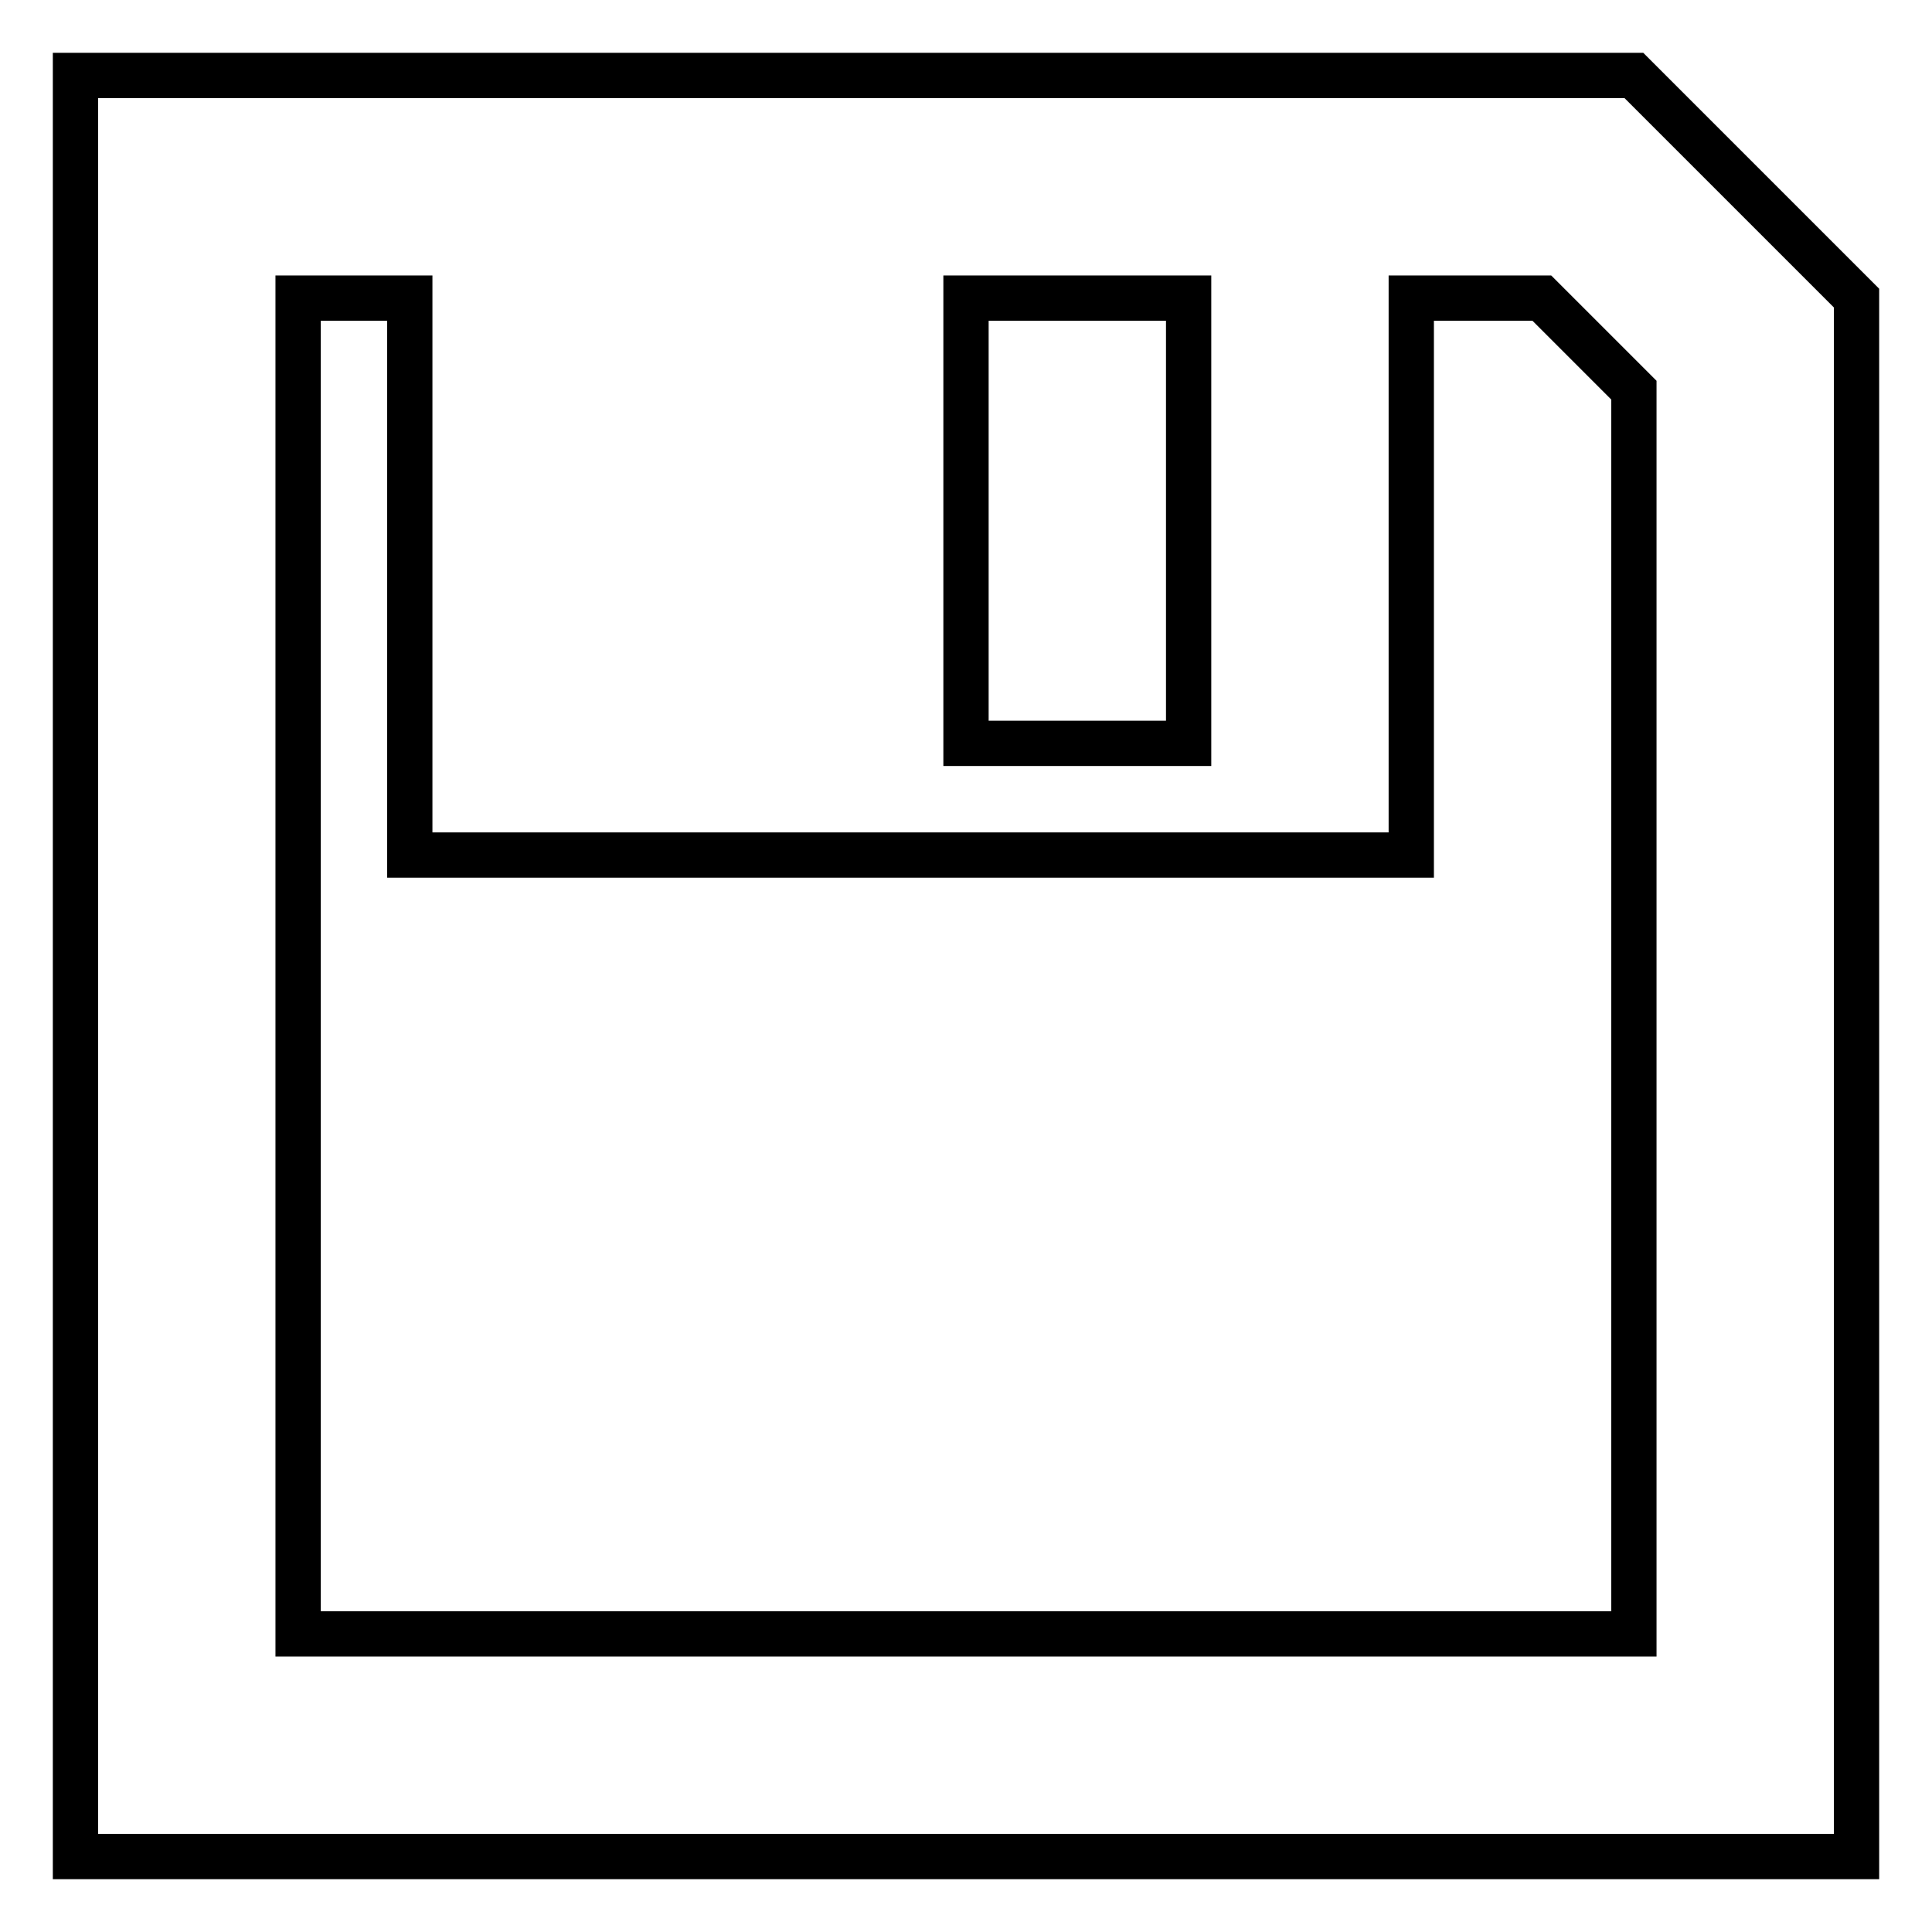
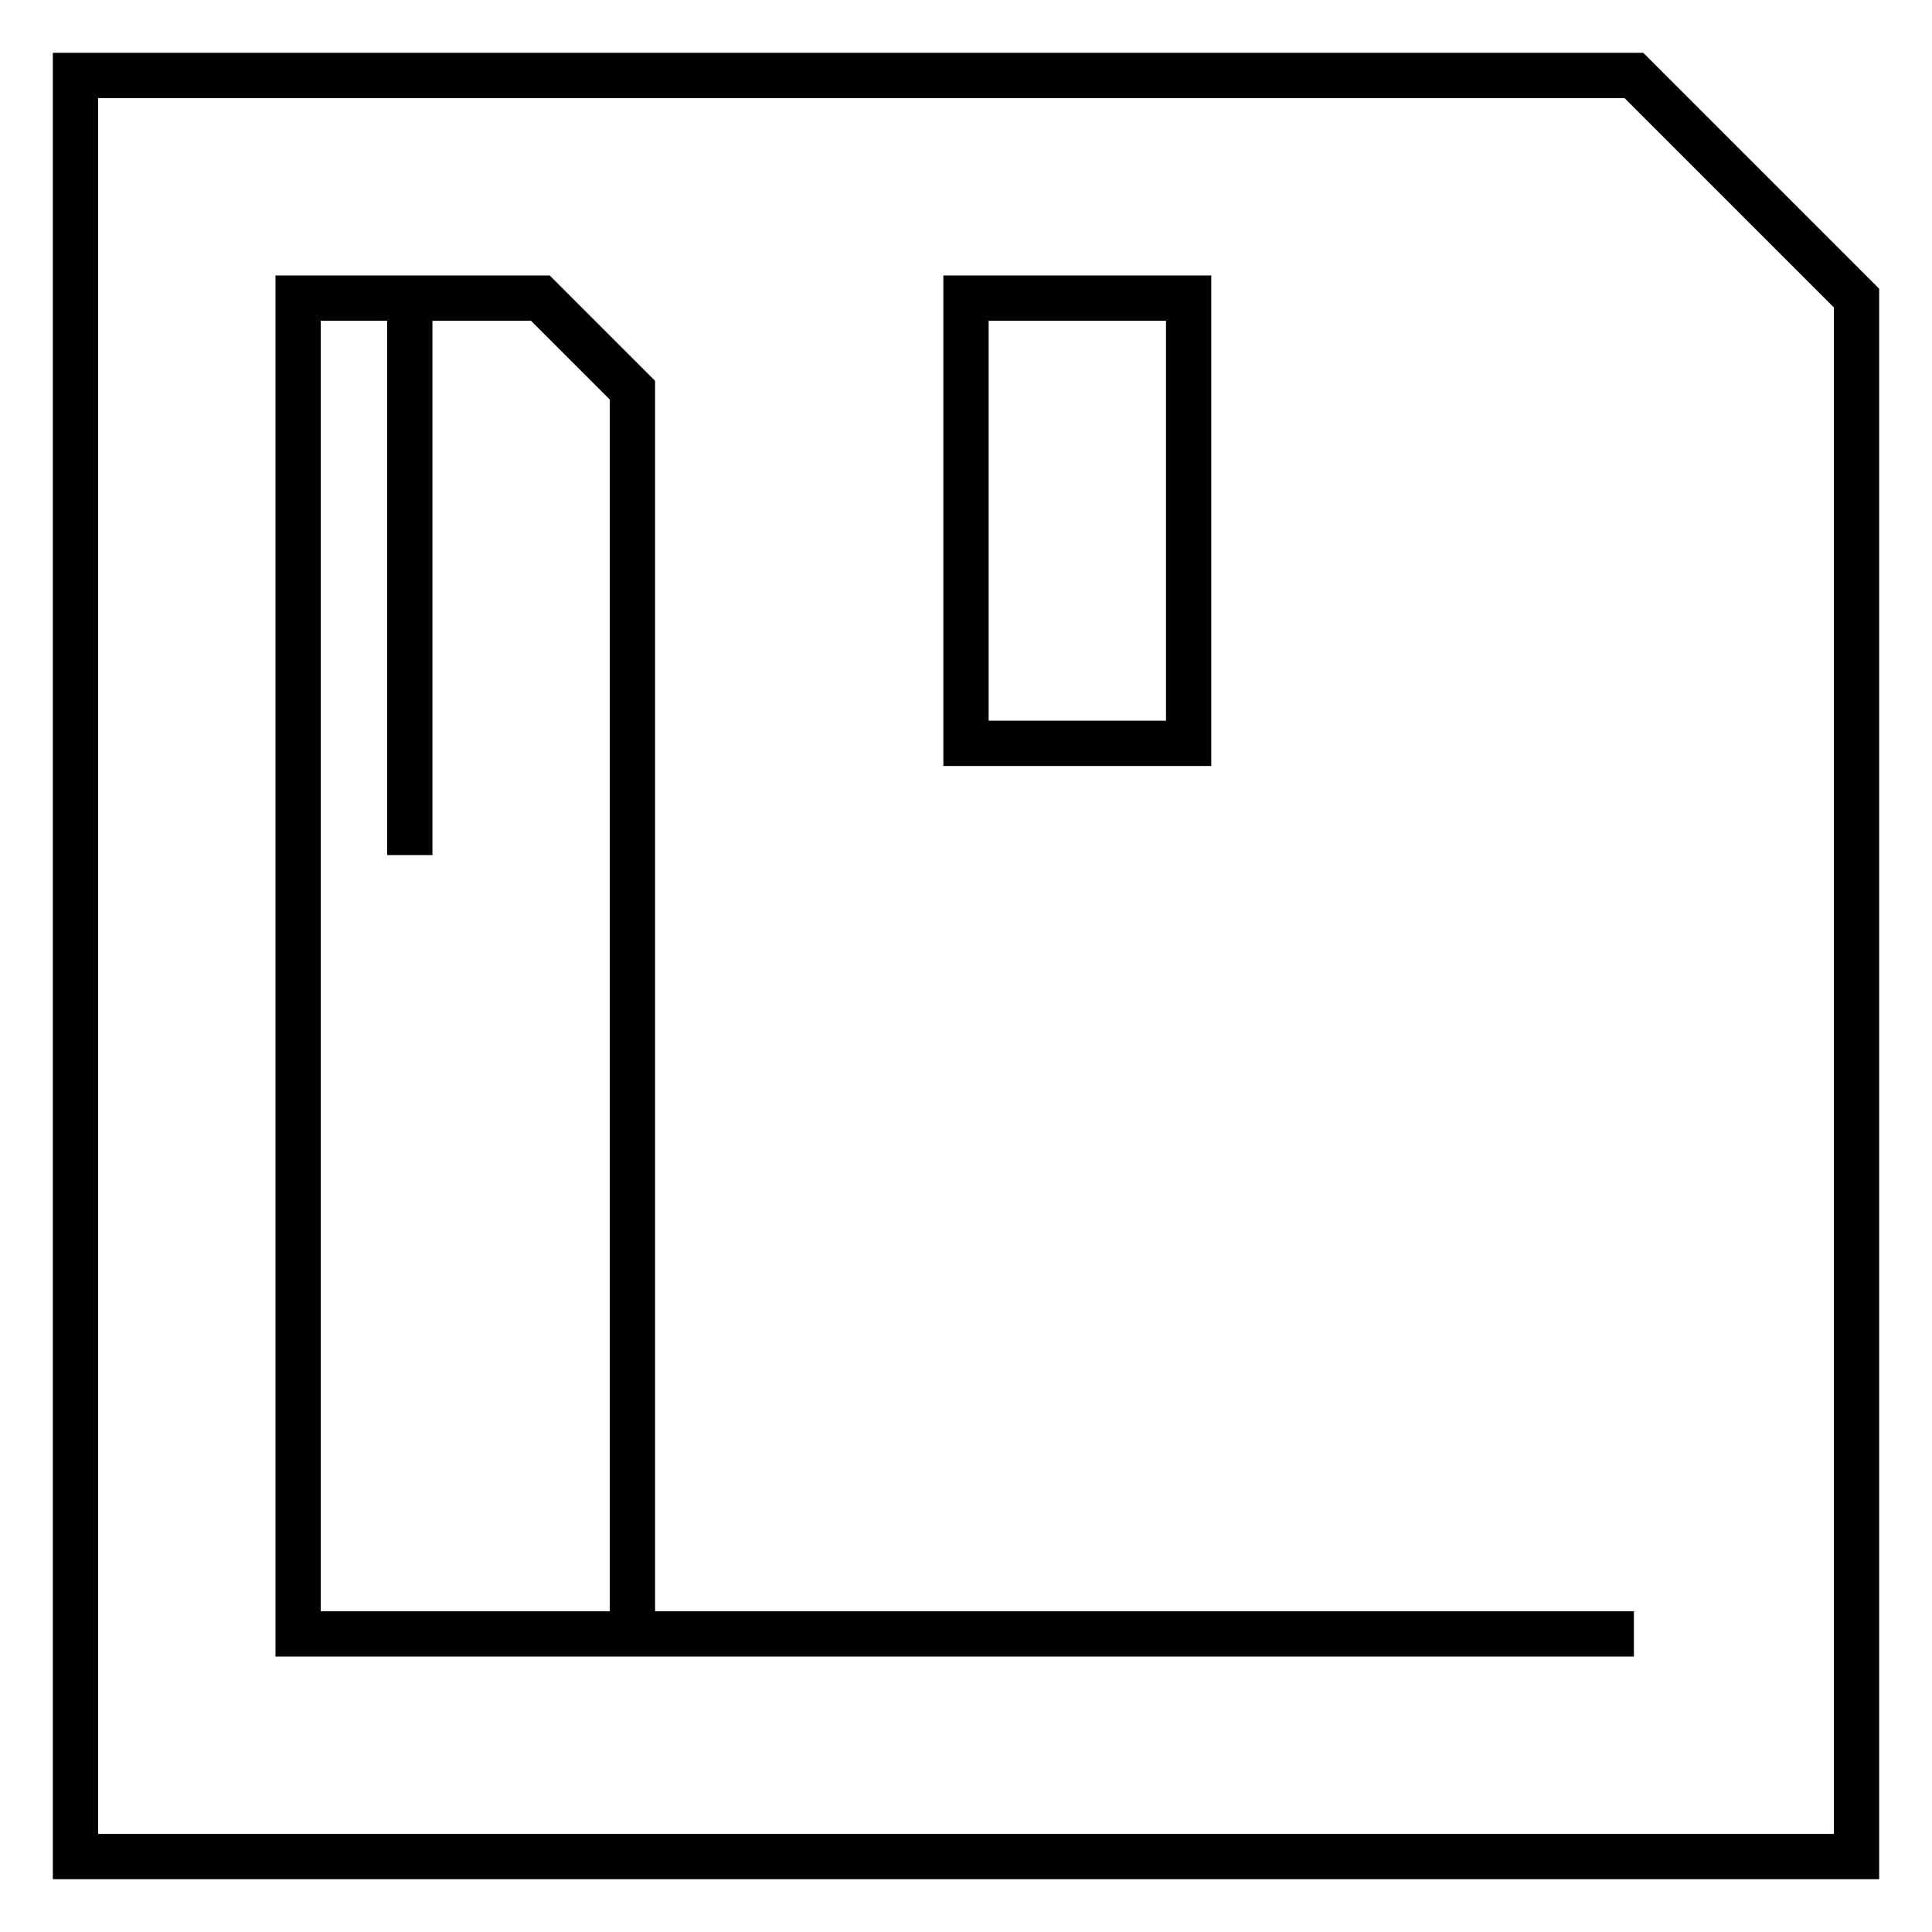
<svg xmlns="http://www.w3.org/2000/svg" version="1.1" x="0px" y="0px" viewBox="0 0 256 256" enable-background="new 0 0 256 256" xml:space="preserve">
  <g>
-     <path stroke-width="6" fill-opacity="0" stroke="#000000" d="M216.5,10H10v236h236V39.5L216.5,10z M128,39.5h29.5v59H128V39.5z M216.5,216.5h-177v-177h14.8v73.8H187 V39.5h17.3l12.2,12.2V216.5z" />
+     <path stroke-width="6" fill-opacity="0" stroke="#000000" d="M216.5,10H10v236h236V39.5L216.5,10z M128,39.5h29.5v59H128V39.5z M216.5,216.5h-177v-177h14.8v73.8V39.5h17.3l12.2,12.2V216.5z" />
  </g>
</svg>